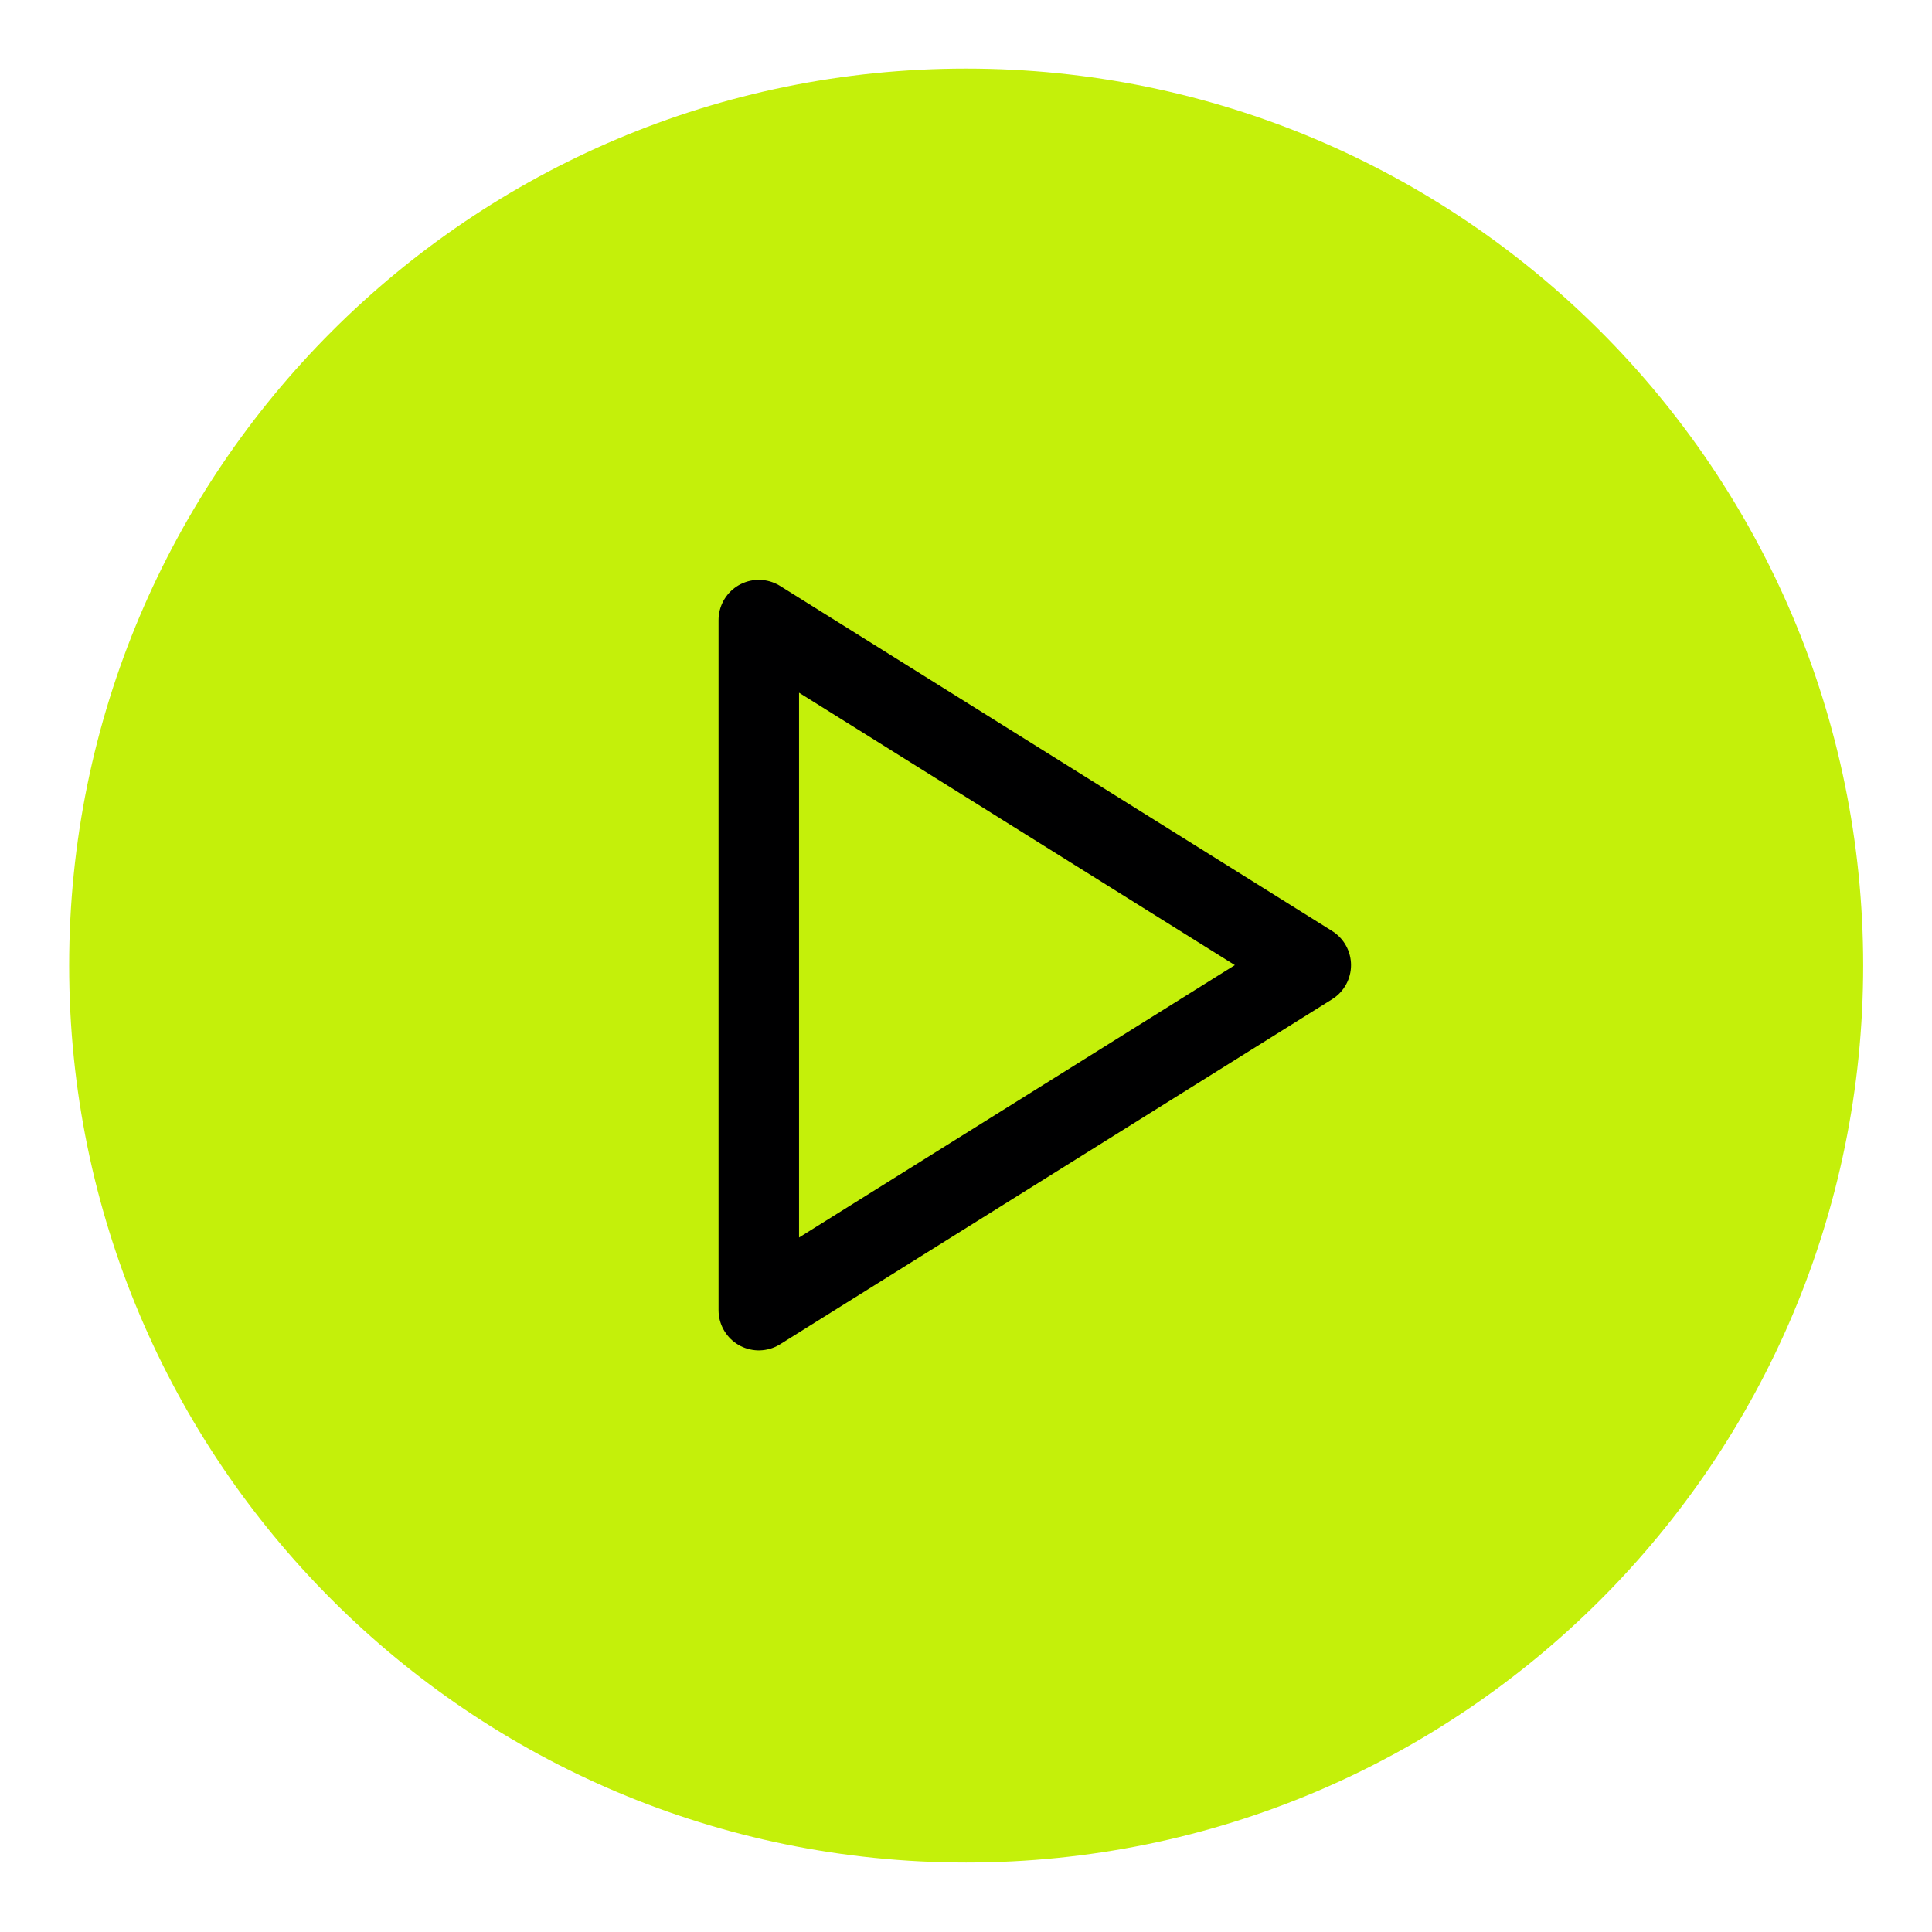
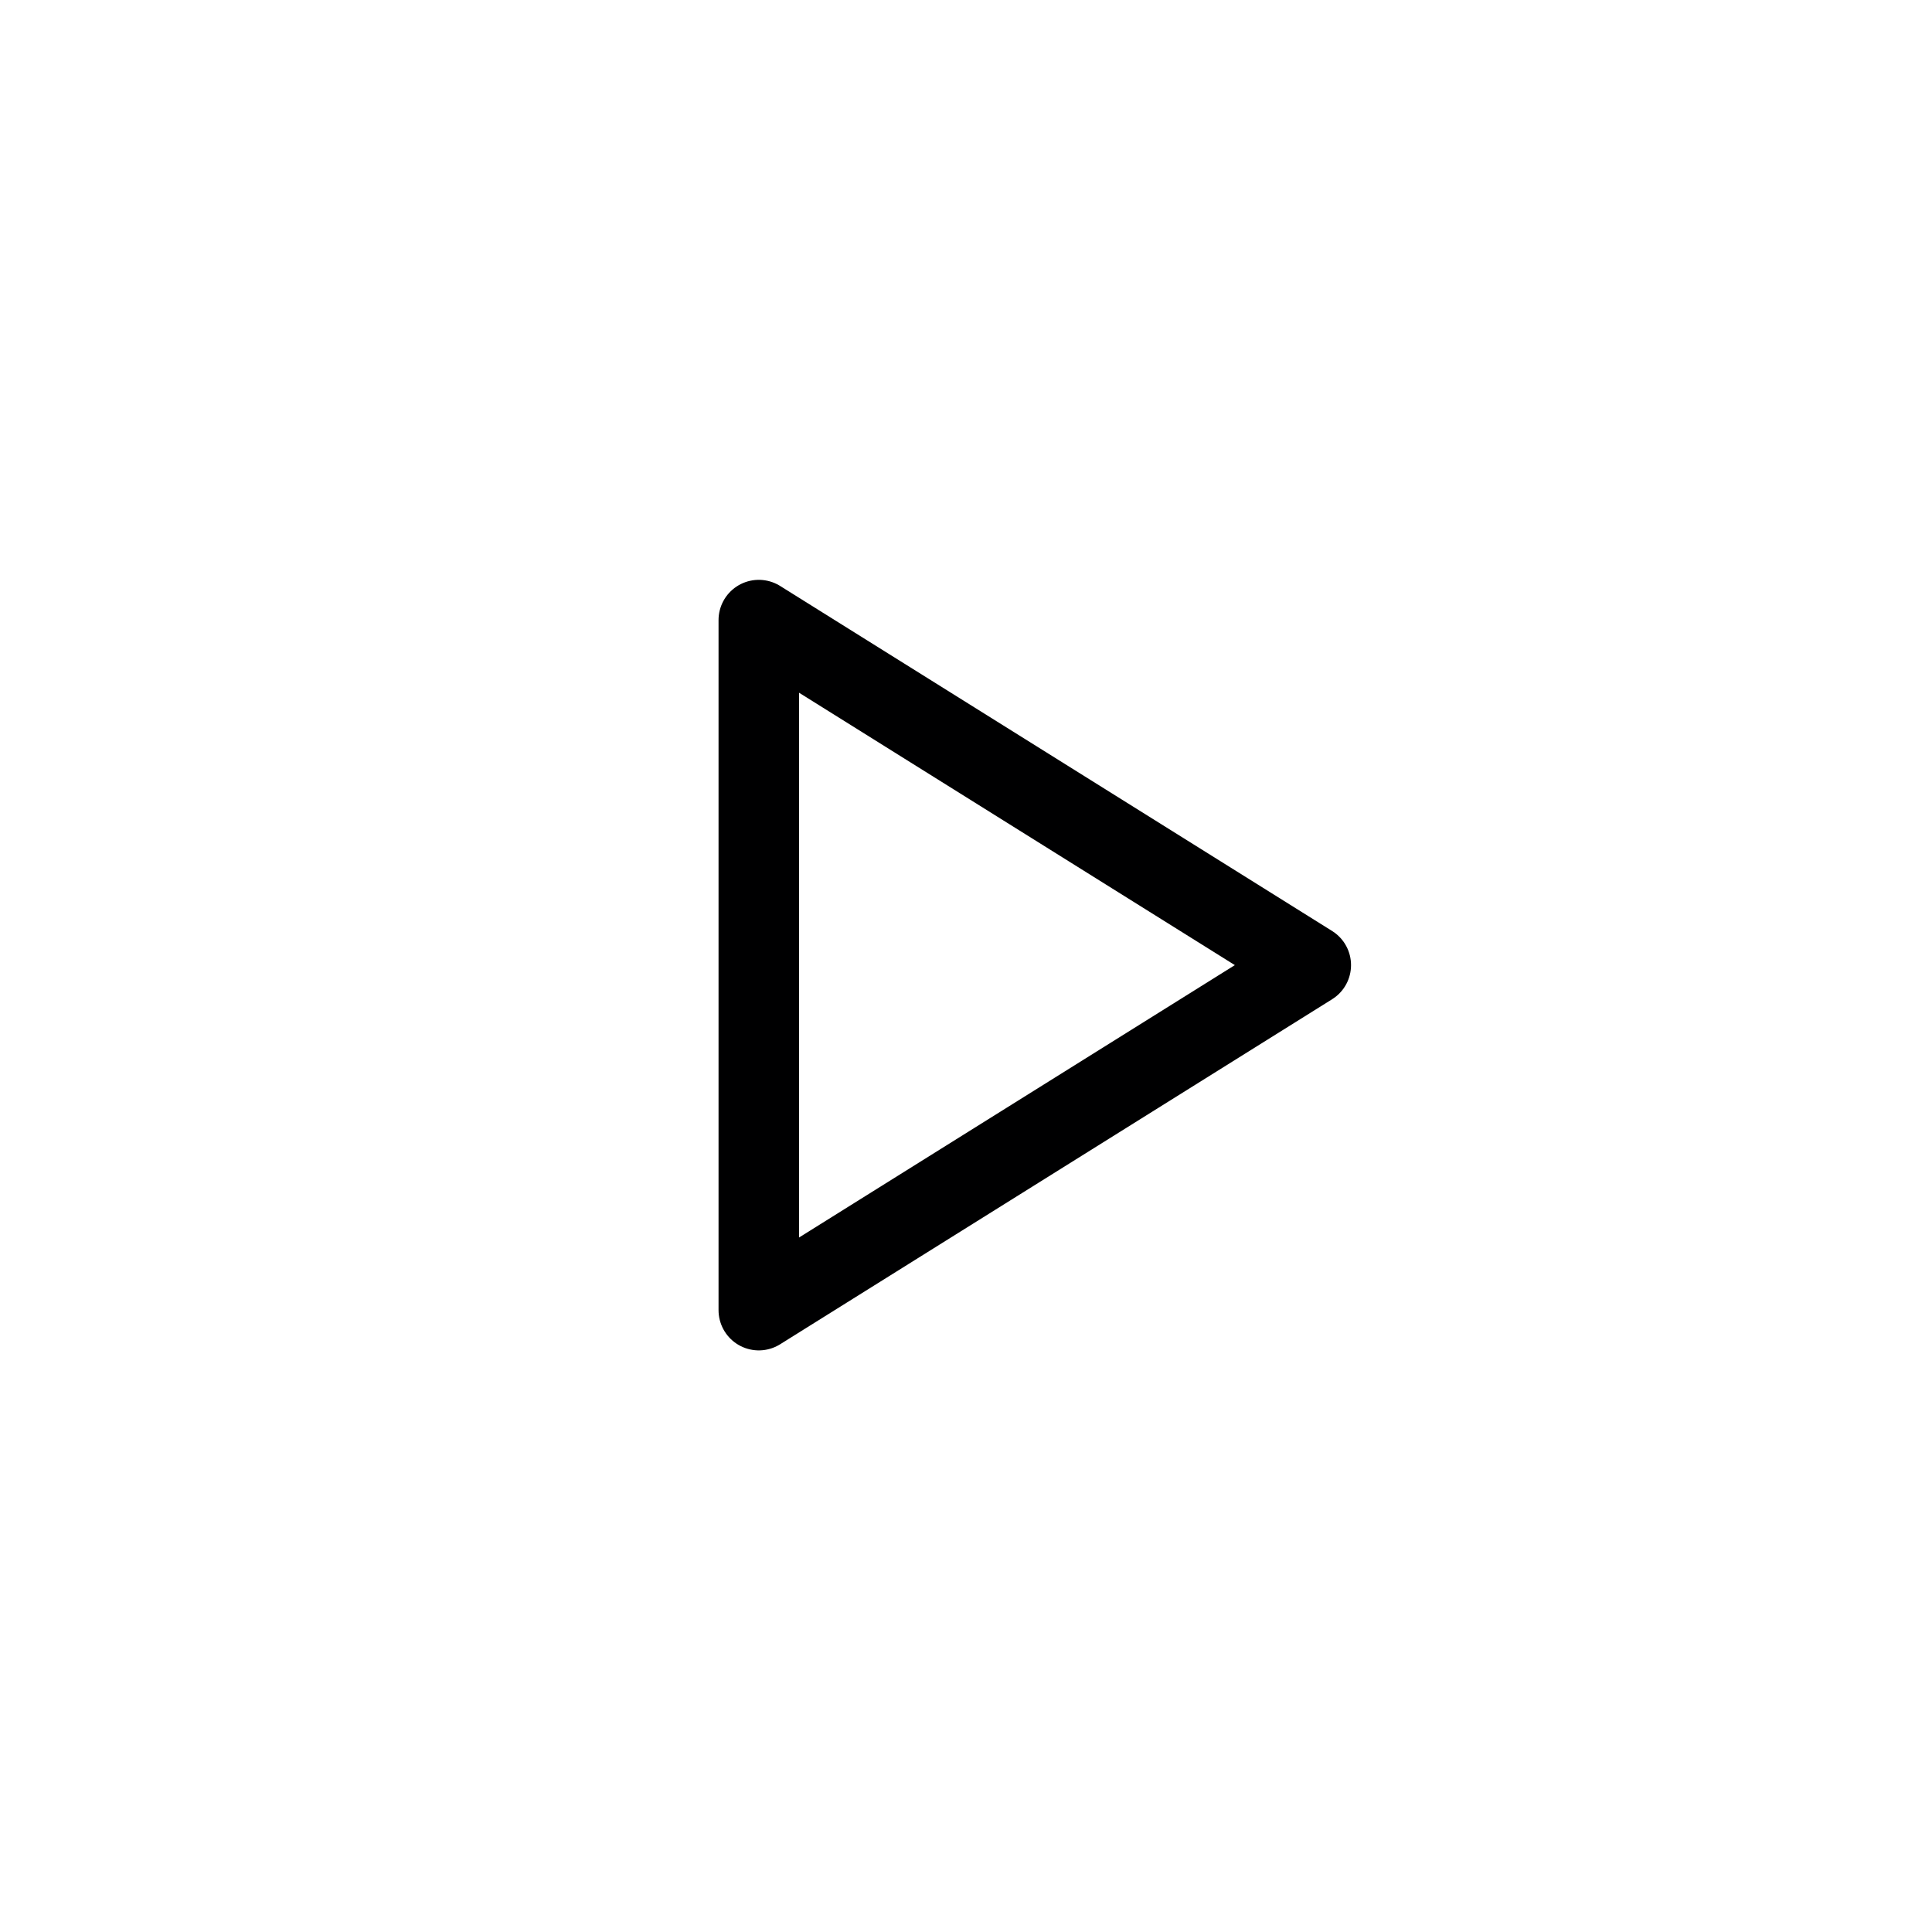
<svg xmlns="http://www.w3.org/2000/svg" width="24" height="24" viewBox="0 0 24 24" fill="none">
  <g clip-path="url(#clip0_14349_22364)">
-     <path d="M12.002 23.137C18.156 23.137 23.145 18.148 23.145 11.994C23.145 5.84 18.156 0.852 12.002 0.852C5.848 0.852 0.859 5.84 0.859 11.994C0.859 18.148 5.848 23.137 12.002 23.137Z" fill="#C4F00A" />
    <path d="M9.426 7.703L16.283 11.989L9.426 16.275V7.703Z" stroke="#000001" stroke-linecap="round" stroke-linejoin="round" />
  </g>
  <defs>
    <clipPath id="clip0_14349_22364">
      <rect width="24" height="24" fill="white" />
    </clipPath>
  </defs>
</svg>